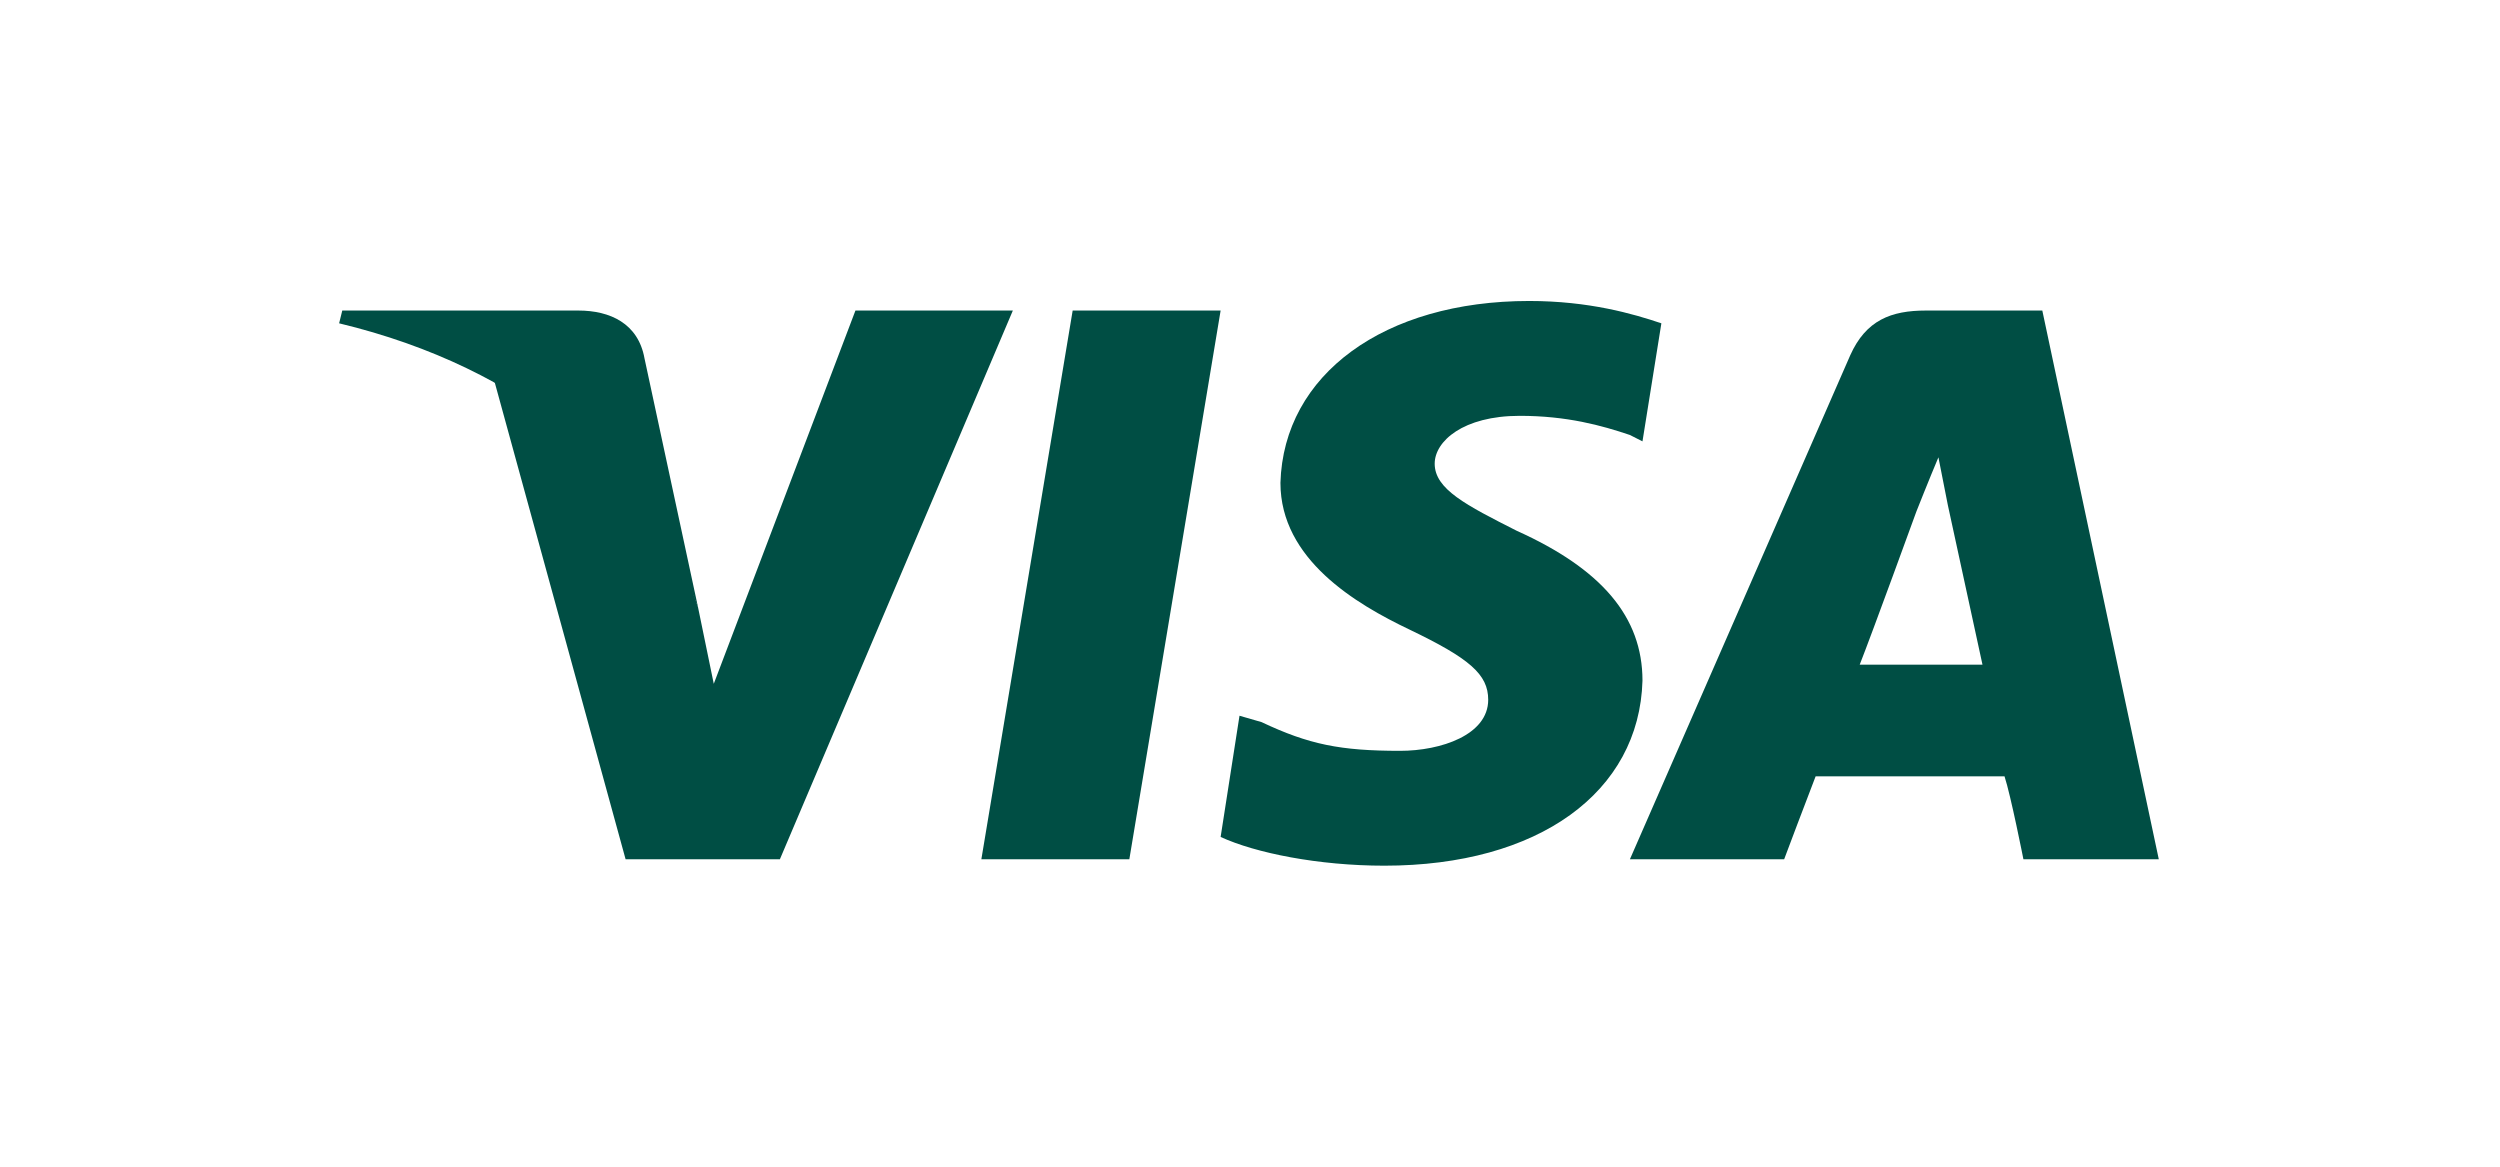
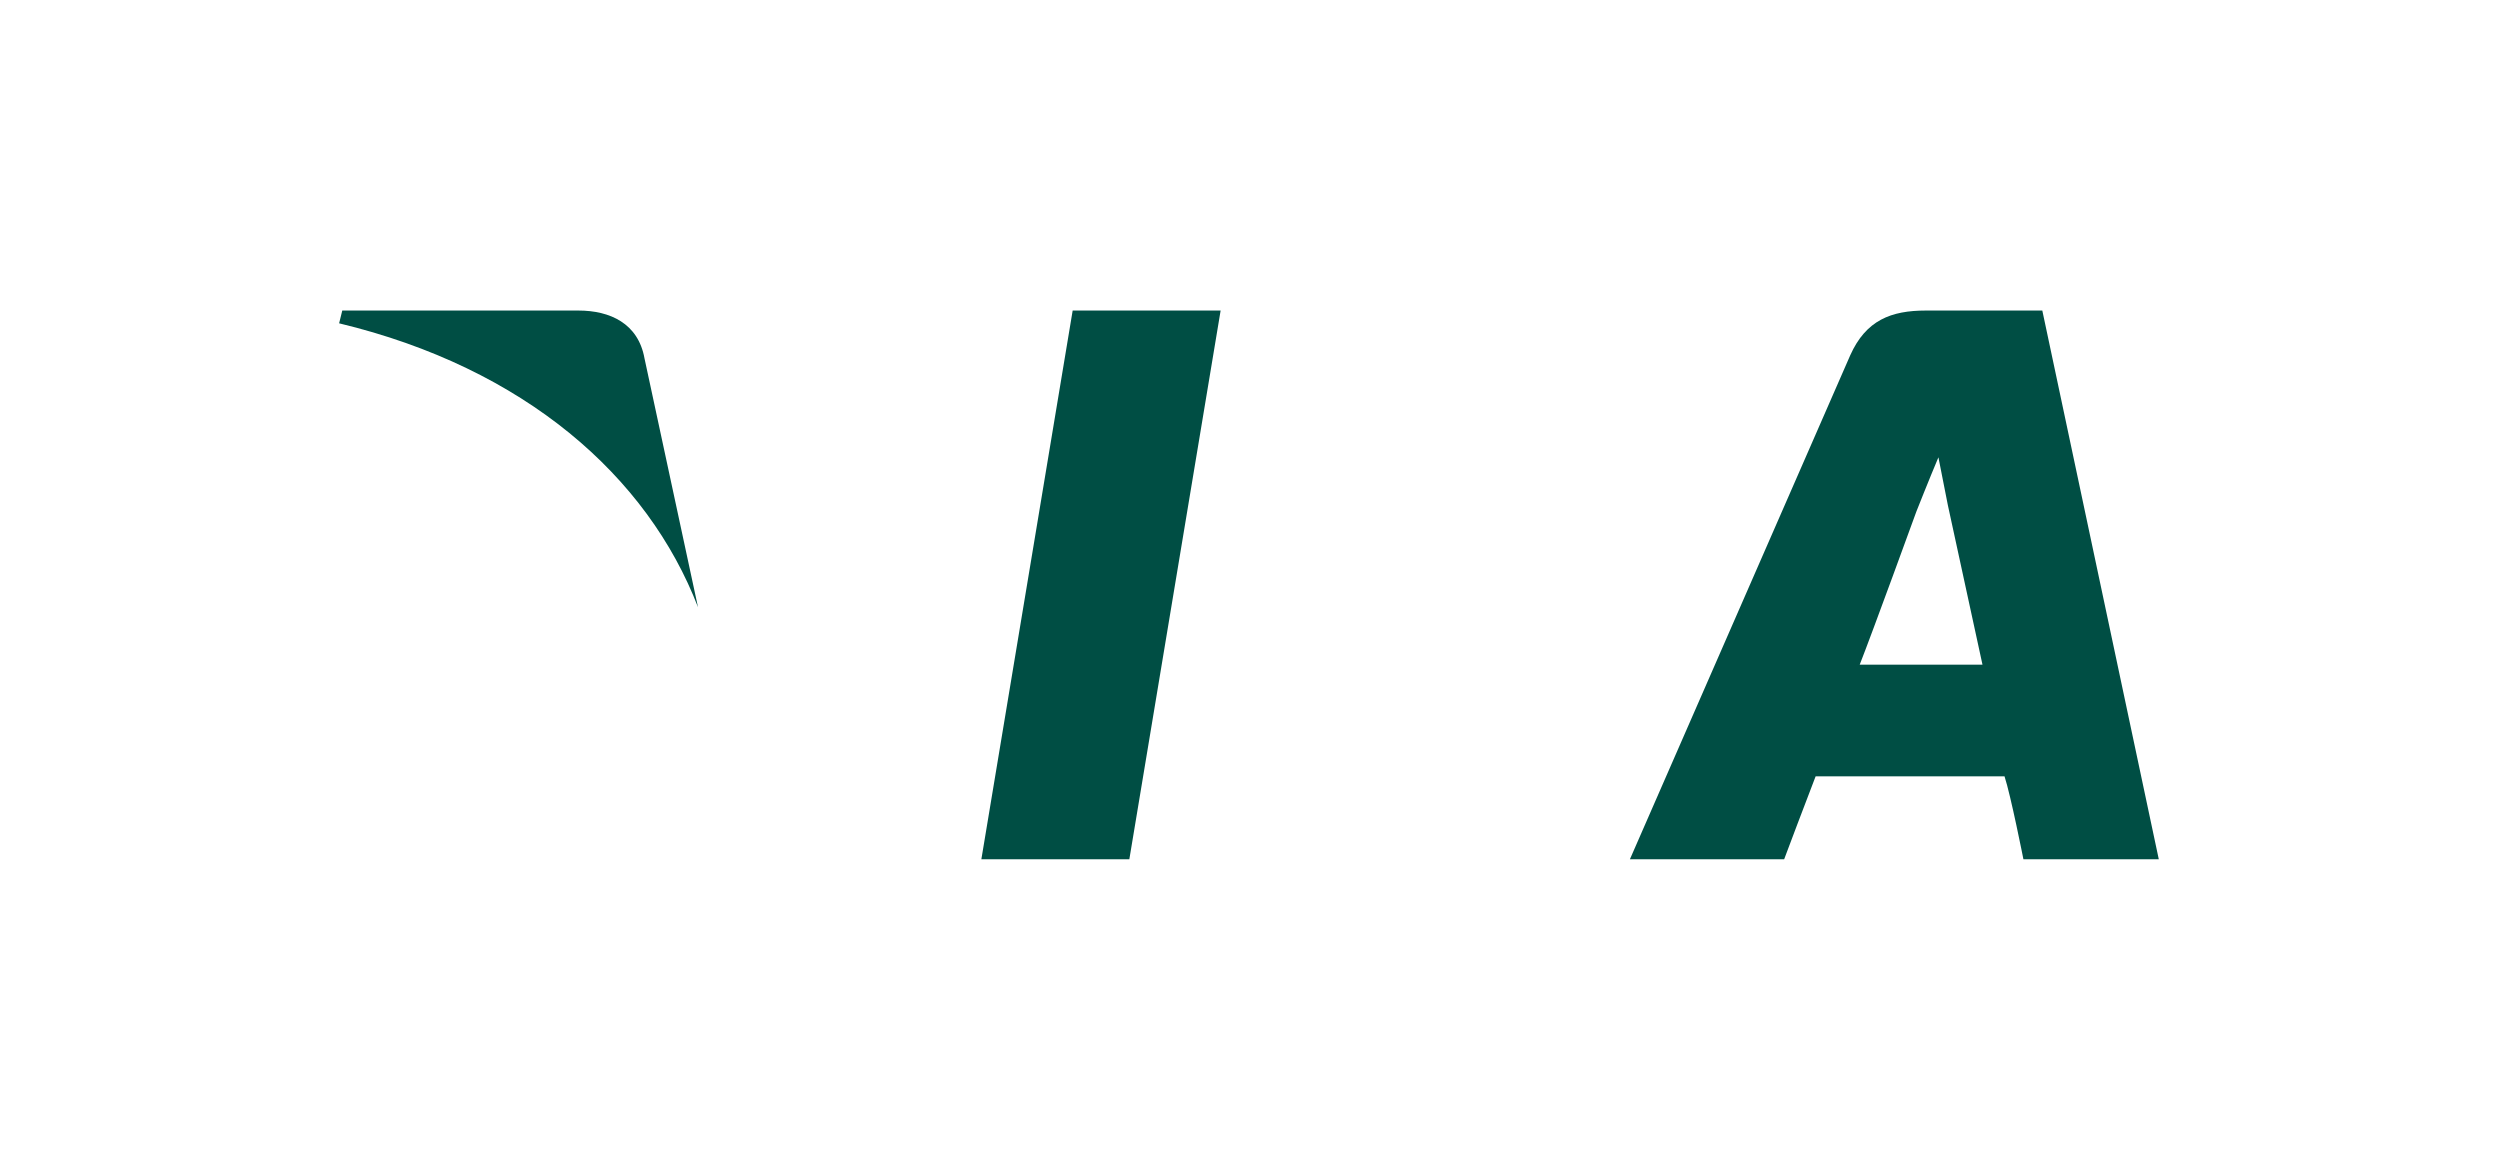
<svg xmlns="http://www.w3.org/2000/svg" width="120" height="56" viewBox="0 0 120 56" fill="none">
  <path fill-rule="evenodd" clip-rule="evenodd" d="M47.105 41.246L51.488 14.906H58.59L54.208 41.246H47.105Z" fill="#004E44" />
-   <path fill-rule="evenodd" clip-rule="evenodd" d="M79.746 15.519C78.386 15.06 76.27 14.447 73.399 14.447C66.448 14.447 61.612 17.969 61.461 23.176C61.461 26.851 65.088 28.995 67.657 30.22C70.528 31.599 71.434 32.364 71.434 33.589C71.434 35.274 69.168 36.04 67.203 36.04C64.332 36.04 62.821 35.733 60.554 34.661L59.496 34.355L58.59 40.174C60.252 40.94 63.274 41.553 66.448 41.553C73.852 41.553 78.688 38.03 78.839 32.671C78.839 29.608 76.875 27.311 72.794 25.473C70.377 24.248 68.865 23.482 68.865 22.257C68.865 21.185 70.225 19.96 72.946 19.96C75.212 19.96 76.875 20.42 78.235 20.879L78.839 21.185L79.746 15.519Z" fill="#004E44" />
  <path fill-rule="evenodd" clip-rule="evenodd" d="M98.031 14.906H92.439C90.777 14.906 89.568 15.366 88.813 17.05L78.235 41.246H85.639C85.639 41.246 86.848 38.03 87.15 37.264C88.057 37.264 95.159 37.264 96.217 37.264C96.519 38.183 97.124 41.246 97.124 41.246H103.622L98.031 14.906ZM89.266 31.904C89.87 30.373 91.986 24.554 91.986 24.554C91.986 24.554 92.591 23.023 93.044 21.951L93.497 24.248C93.497 24.248 94.857 30.526 95.159 31.904H89.266Z" fill="#004E44" />
-   <path fill-rule="evenodd" clip-rule="evenodd" d="M41.061 14.906L34.261 32.823L33.505 29.148C32.145 25.013 28.216 20.419 23.683 18.122L30.029 41.246H37.434L48.617 14.906H41.061Z" fill="#004E44" />
  <path fill-rule="evenodd" clip-rule="evenodd" d="M27.763 14.906H16.429L16.278 15.519C25.194 17.663 31.087 22.869 33.505 29.148L30.936 17.203C30.634 15.519 29.274 14.906 27.763 14.906Z" fill="#004E44" />
</svg>